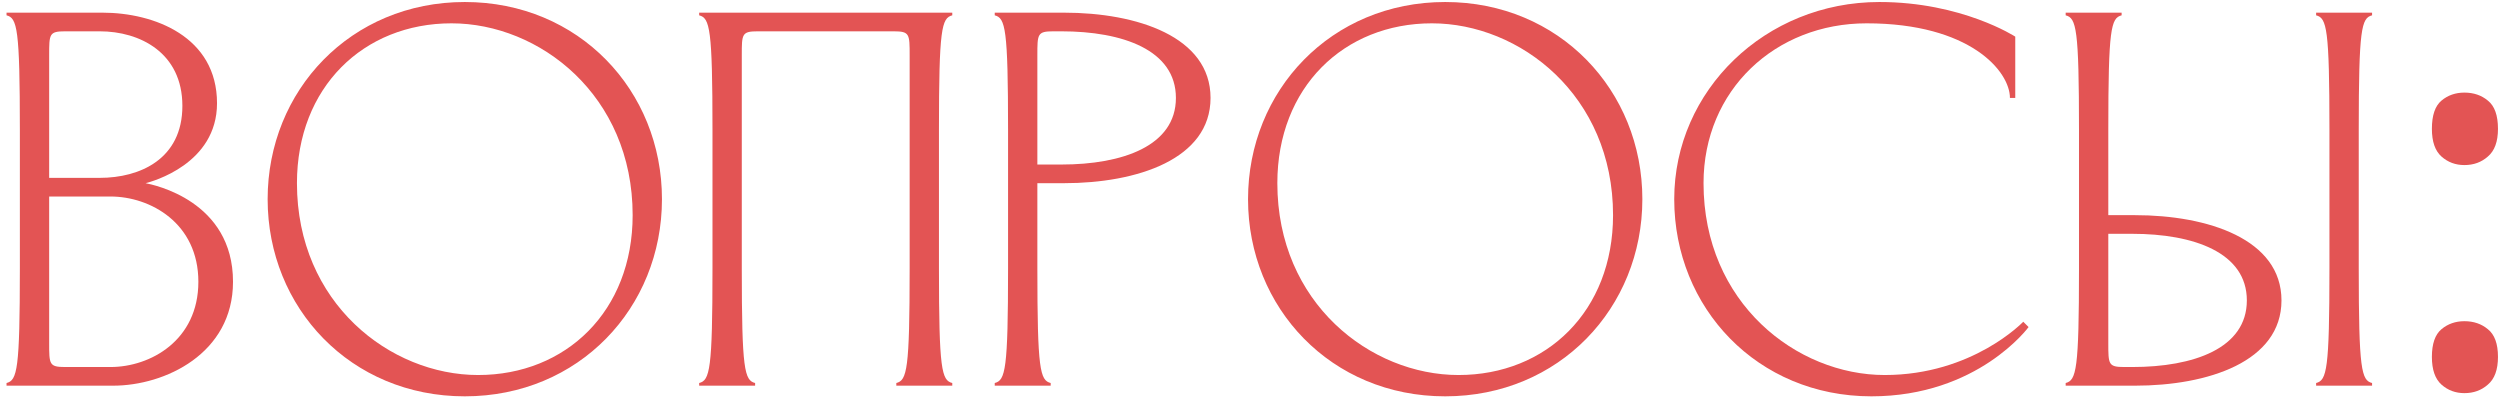
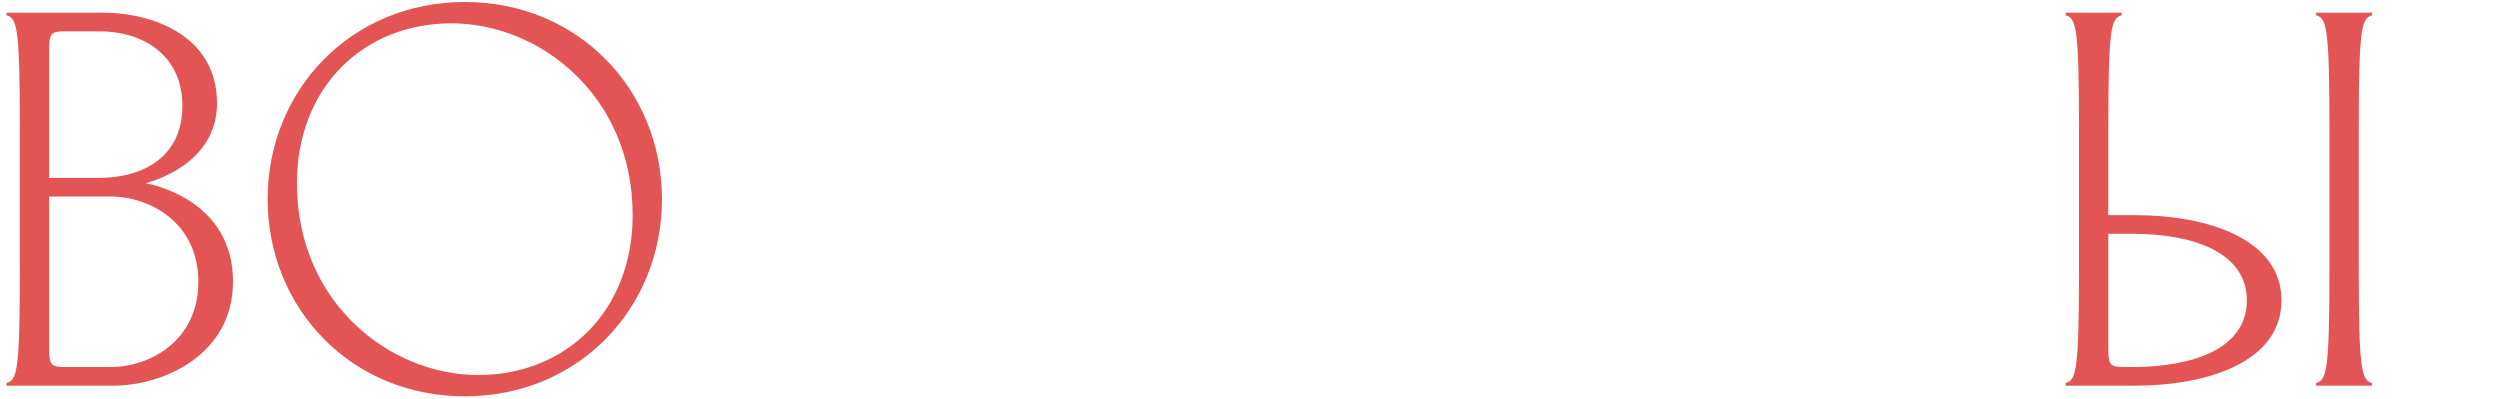
<svg xmlns="http://www.w3.org/2000/svg" width="363" height="58" viewBox="0 0 363 58" fill="none">
-   <path d="M353.111 51.822C353.111 49.913 353.576 48.572 354.504 47.799C355.432 47.025 356.542 46.638 357.831 46.638C359.172 46.638 360.307 47.025 361.235 47.799C362.215 48.572 362.706 49.913 362.706 51.822C362.706 53.679 362.215 55.02 361.235 55.845C360.307 56.671 359.172 57.083 357.831 57.083C356.542 57.083 355.432 56.671 354.504 55.845C353.576 55.02 353.111 53.679 353.111 51.822ZM353.111 18.707C353.111 16.747 353.576 15.38 354.504 14.606C355.432 13.832 356.542 13.445 357.831 13.445C359.172 13.445 360.307 13.832 361.235 14.606C362.215 15.38 362.706 16.747 362.706 18.707C362.706 20.564 362.215 21.905 361.235 22.73C360.307 23.555 359.172 23.968 357.831 23.968C356.542 23.968 355.432 23.555 354.504 22.73C353.576 21.905 353.111 20.564 353.111 18.707Z" fill="#E35454" />
  <path d="M301.87 38.978V18.861C301.87 4.161 301.483 2.613 299.936 2.226V1.839H308.06V2.226C306.512 2.613 306.125 4.161 306.125 18.861V31.241H309.994C320.594 31.241 331.271 34.723 331.271 43.62C331.271 52.518 320.594 56 309.994 56H299.936V55.613C301.483 55.226 301.87 53.679 301.87 38.978ZM309.607 33.949H306.125V49.81C306.125 52.905 306.125 53.292 308.447 53.292H309.607C318.505 53.292 326.242 50.584 326.242 43.62C326.242 36.657 318.505 33.949 309.607 33.949ZM338.235 18.861C338.235 4.161 337.848 2.613 336.301 2.226V1.839H344.425V2.226C342.877 2.613 342.49 4.161 342.49 18.861V38.978C342.49 53.679 342.877 55.226 344.425 55.613V56H336.301V55.613C337.848 55.226 338.235 53.679 338.235 38.978V18.861Z" fill="#E35454" />
-   <path d="M243.098 28.92C243.098 13.136 256.328 0.292 272.886 0.292C284.879 0.292 292.616 5.321 292.616 5.321V14.219H291.842C291.842 10.35 286.039 3.387 271.029 3.387C257.798 3.387 247.353 13.058 247.353 26.599C247.353 44.007 260.893 54.453 273.66 54.453C286.426 54.453 293.777 46.715 293.777 46.715L294.55 47.489C294.55 47.489 287.2 57.547 271.725 57.547C255.168 57.547 243.098 44.704 243.098 28.92Z" fill="#E35454" />
-   <path d="M207.908 3.387C195.142 3.387 185.47 12.672 185.47 26.599C185.47 44.007 199.01 54.453 211.777 54.453C224.543 54.453 234.215 45.168 234.215 31.241C234.215 13.832 220.675 3.387 207.908 3.387ZM181.215 28.92C181.215 13.136 193.285 0.292 209.843 0.292C226.4 0.292 238.47 13.136 238.47 28.92C238.47 44.704 226.4 57.547 209.843 57.547C193.285 57.547 181.215 44.704 181.215 28.92Z" fill="#E35454" />
-   <path d="M146.37 18.861C146.37 4.161 145.983 2.613 144.436 2.226V1.839H154.494C165.094 1.839 175.771 5.321 175.771 14.219C175.771 23.117 165.094 26.599 154.494 26.599H150.625V38.978C150.625 53.679 151.012 55.226 152.56 55.613V56H144.436V55.613C145.983 55.226 146.37 53.679 146.37 38.978V18.861ZM150.625 23.89H154.107C163.005 23.89 170.742 21.182 170.742 14.219C170.742 7.255 163.005 4.547 154.107 4.547H152.947C150.625 4.547 150.625 4.934 150.625 8.029V23.89Z" fill="#E35454" />
-   <path d="M136.336 18.861V38.978C136.336 53.679 136.723 55.226 138.27 55.613V56H130.146V55.613C131.694 55.226 132.081 53.679 132.081 38.978V8.029C132.081 4.934 132.081 4.547 129.759 4.547H110.03C107.708 4.547 107.708 4.934 107.708 8.029V38.978C107.708 53.679 108.095 55.226 109.643 55.613V56H101.519V55.613C103.066 55.226 103.453 53.679 103.453 38.978V18.861C103.453 4.161 103.066 2.613 101.519 2.226V1.839H138.27V2.226C136.723 2.613 136.336 4.161 136.336 18.861Z" fill="#E35454" />
  <path d="M65.555 3.387C52.788 3.387 43.117 12.672 43.117 26.599C43.117 44.007 56.657 54.453 69.423 54.453C82.19 54.453 91.861 45.168 91.861 31.241C91.861 13.832 78.321 3.387 65.555 3.387ZM38.861 28.92C38.861 13.136 50.931 0.292 67.489 0.292C84.047 0.292 96.117 13.136 96.117 28.92C96.117 44.704 84.047 57.547 67.489 57.547C50.931 57.547 38.861 44.704 38.861 28.92Z" fill="#E35454" />
  <path d="M16.424 56H0.949V55.613C2.497 55.226 2.884 53.679 2.884 38.978V18.861C2.884 4.161 2.497 2.613 0.949 2.226V1.839H14.876C22.381 1.839 31.511 5.321 31.511 14.993C31.511 23.813 22.072 26.366 21.143 26.599C22.304 26.831 33.833 29.152 33.833 40.912C33.833 51.358 23.929 56 16.424 56ZM16.037 28.533H7.139V49.81C7.139 52.905 7.139 53.292 9.46 53.292H16.037C21.84 53.292 28.803 49.423 28.803 40.912C28.803 32.401 21.84 28.533 16.037 28.533ZM14.489 4.547H9.46C7.139 4.547 7.139 4.934 7.139 8.029V25.825H14.489C20.292 25.825 26.482 23.117 26.482 15.38C26.482 7.642 20.292 4.547 14.489 4.547Z" fill="#E35454" />
</svg>